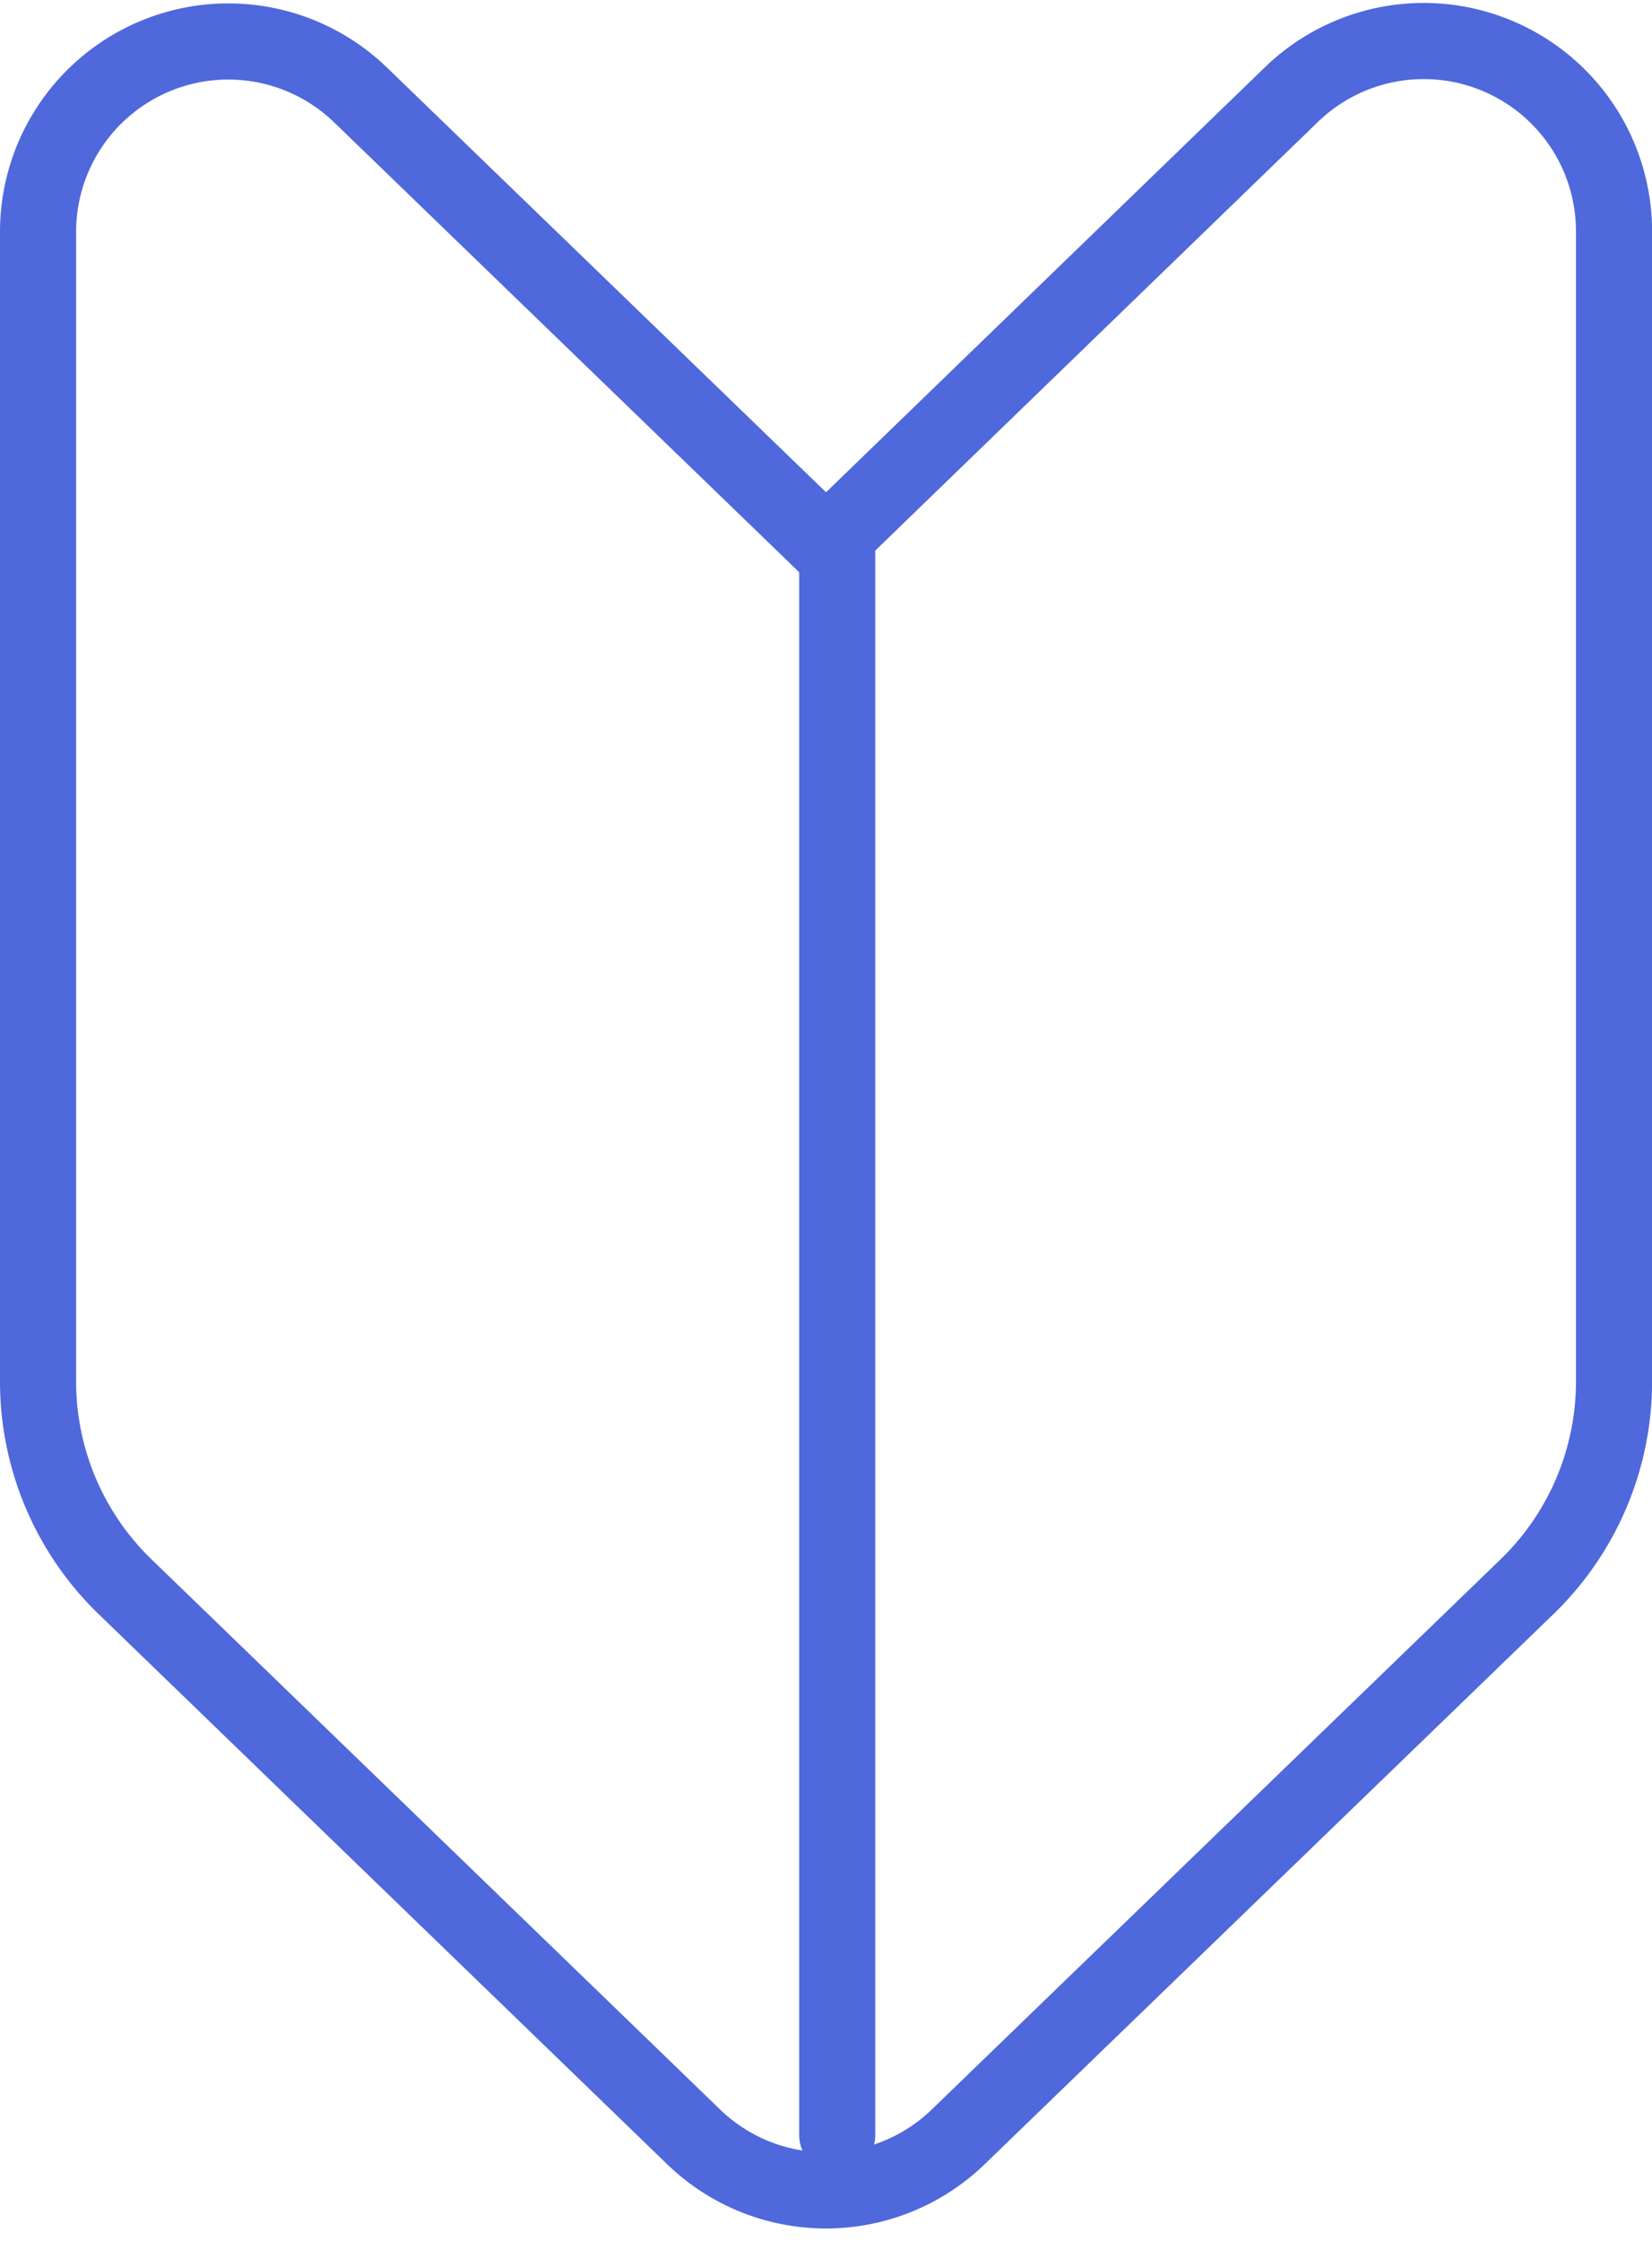
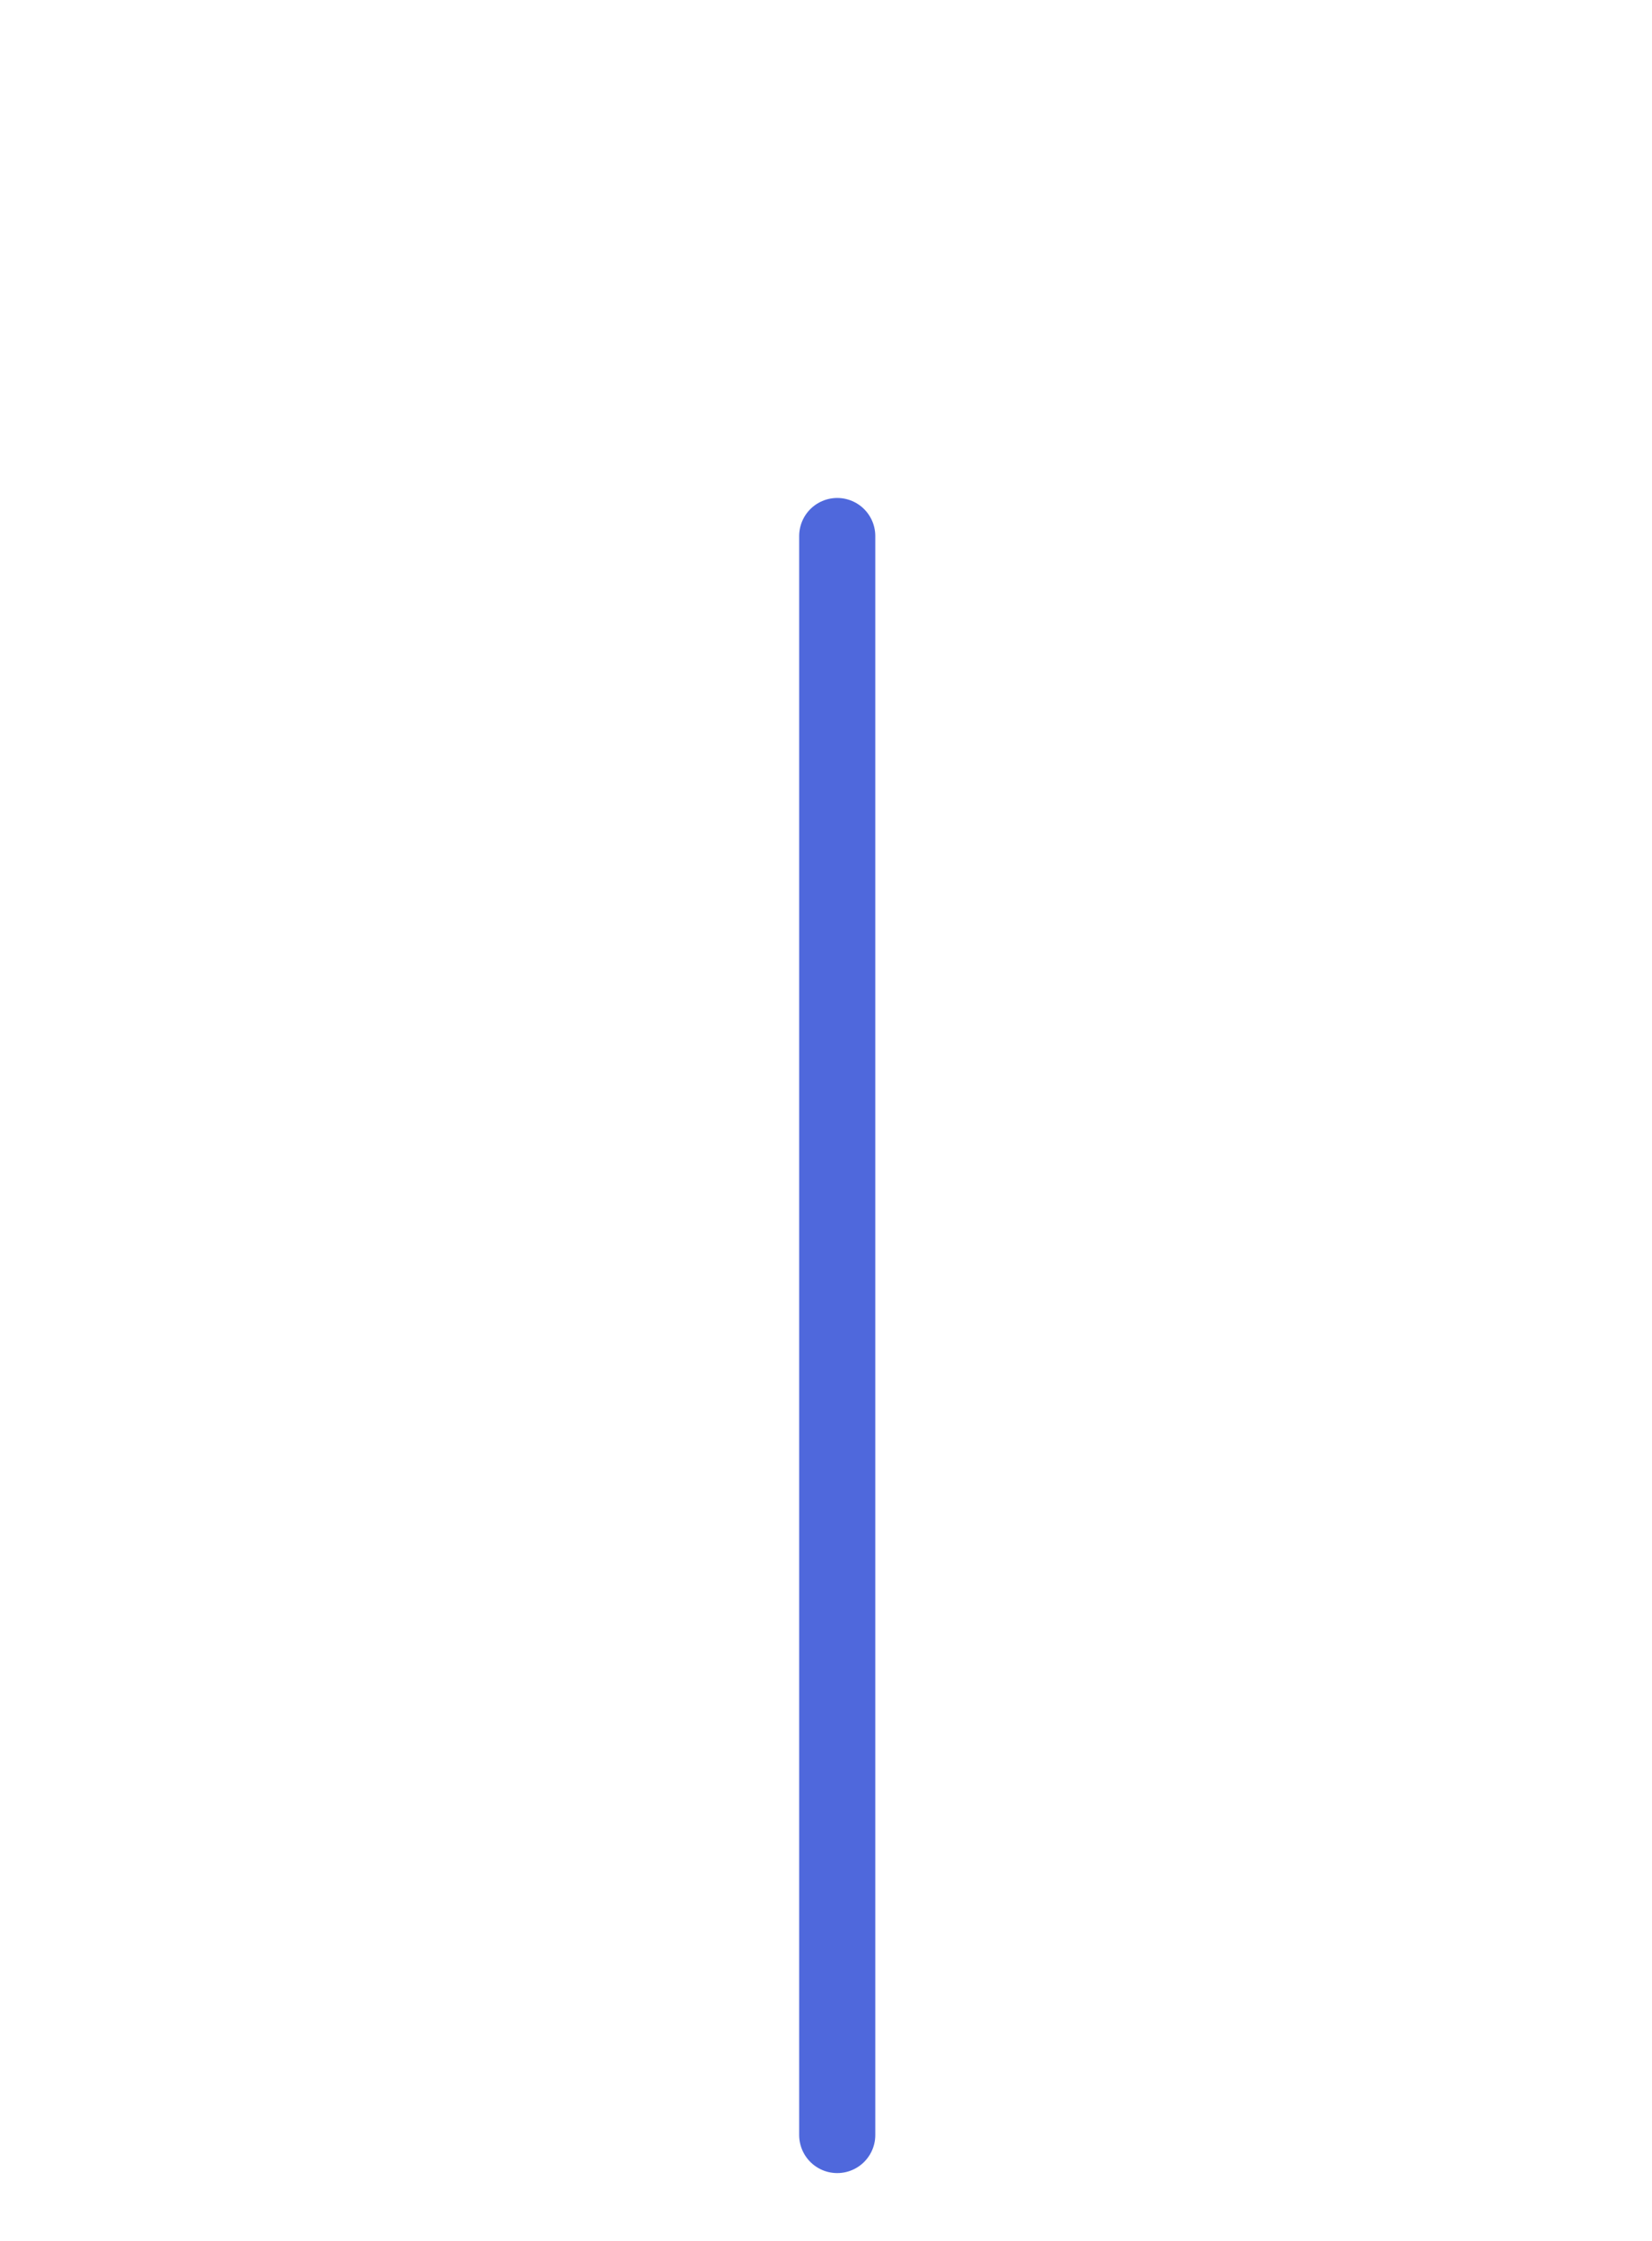
<svg xmlns="http://www.w3.org/2000/svg" width="21.705" height="29.435" viewBox="0 0 21.705 29.435">
  <g id="初心者マークのアイコン素材" transform="translate(-62.735 44.321)">
-     <path id="パス_1073" data-name="パス 1073" d="M78.588,6.624,72.468.706a2.5,2.5,0,0,0-4.233,1.8V17.609A3.749,3.749,0,0,0,69.376,20.3l7.474,7.229a2.5,2.5,0,0,0,3.473,0L87.8,20.3a3.749,3.749,0,0,0,1.141-2.693V2.5a2.5,2.5,0,0,0-4.233-1.8Z" transform="translate(-5 -43.784)" fill="none" stroke="#4f68dc" stroke-linecap="round" stroke-width="1" />
    <line id="線_72" data-name="線 72" y2="21" transform="translate(73.735 -37.281)" fill="none" stroke="#4f68dc" stroke-linecap="round" stroke-width="1" />
  </g>
</svg>